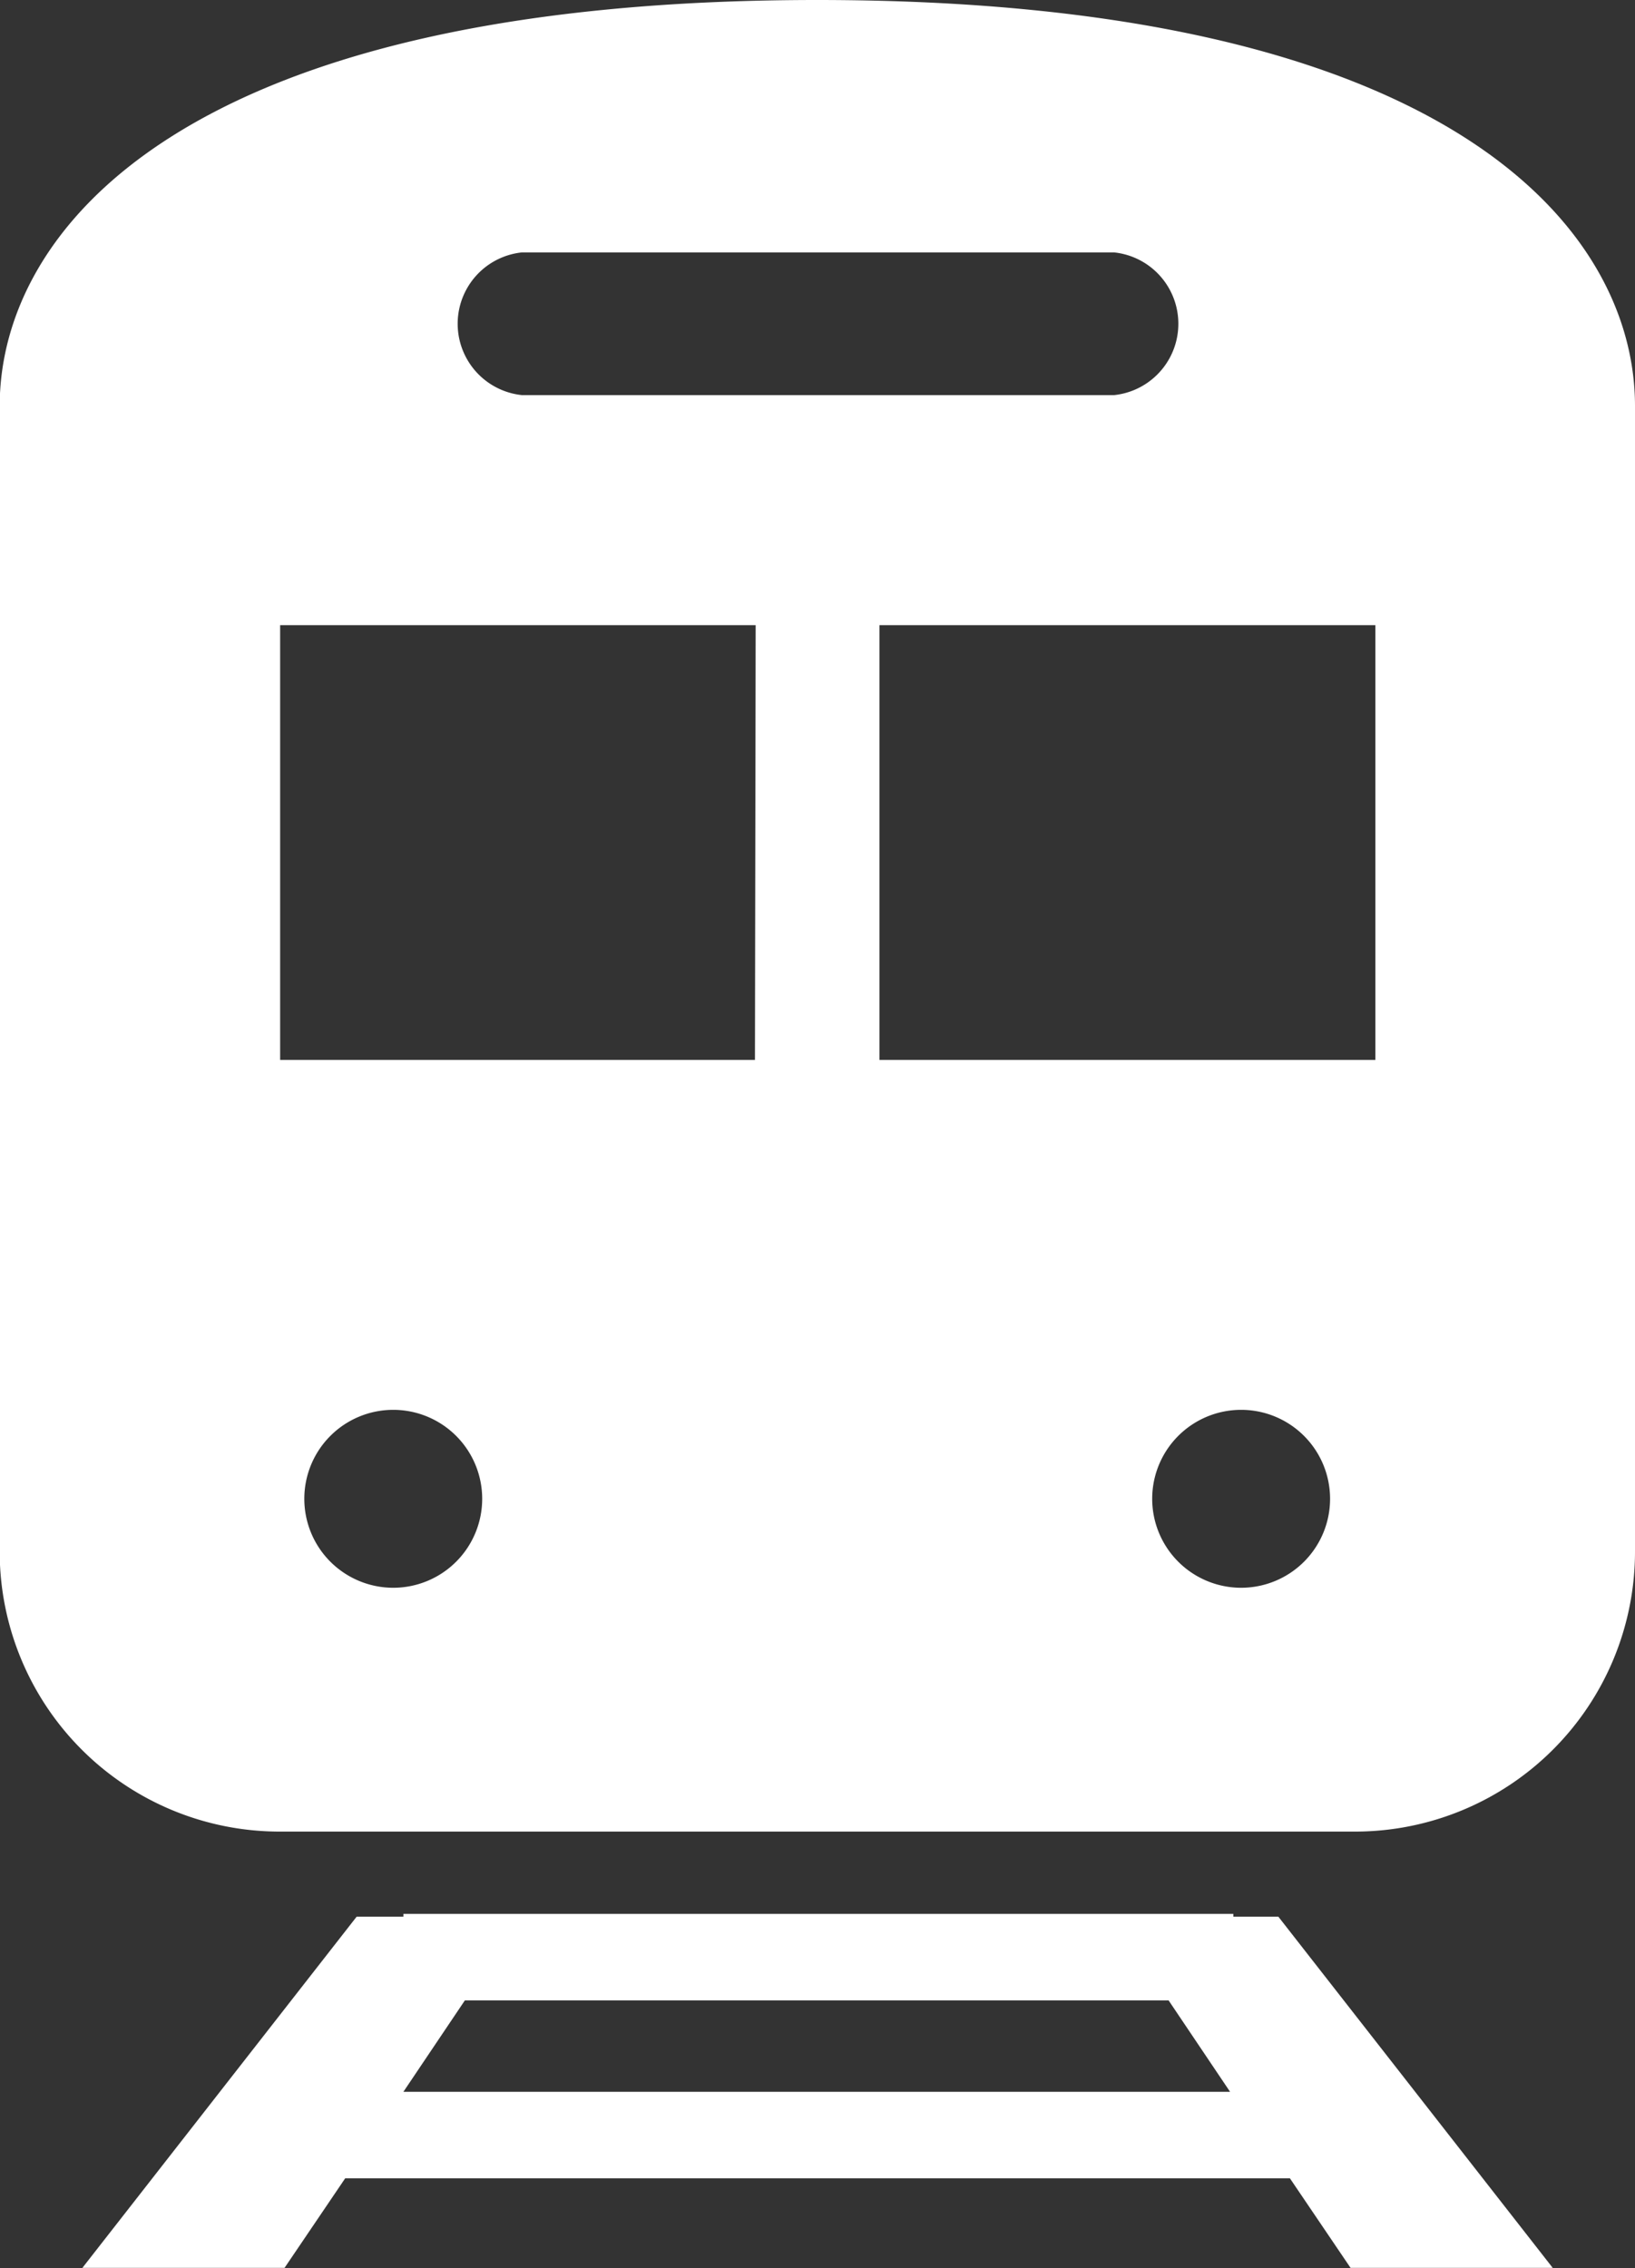
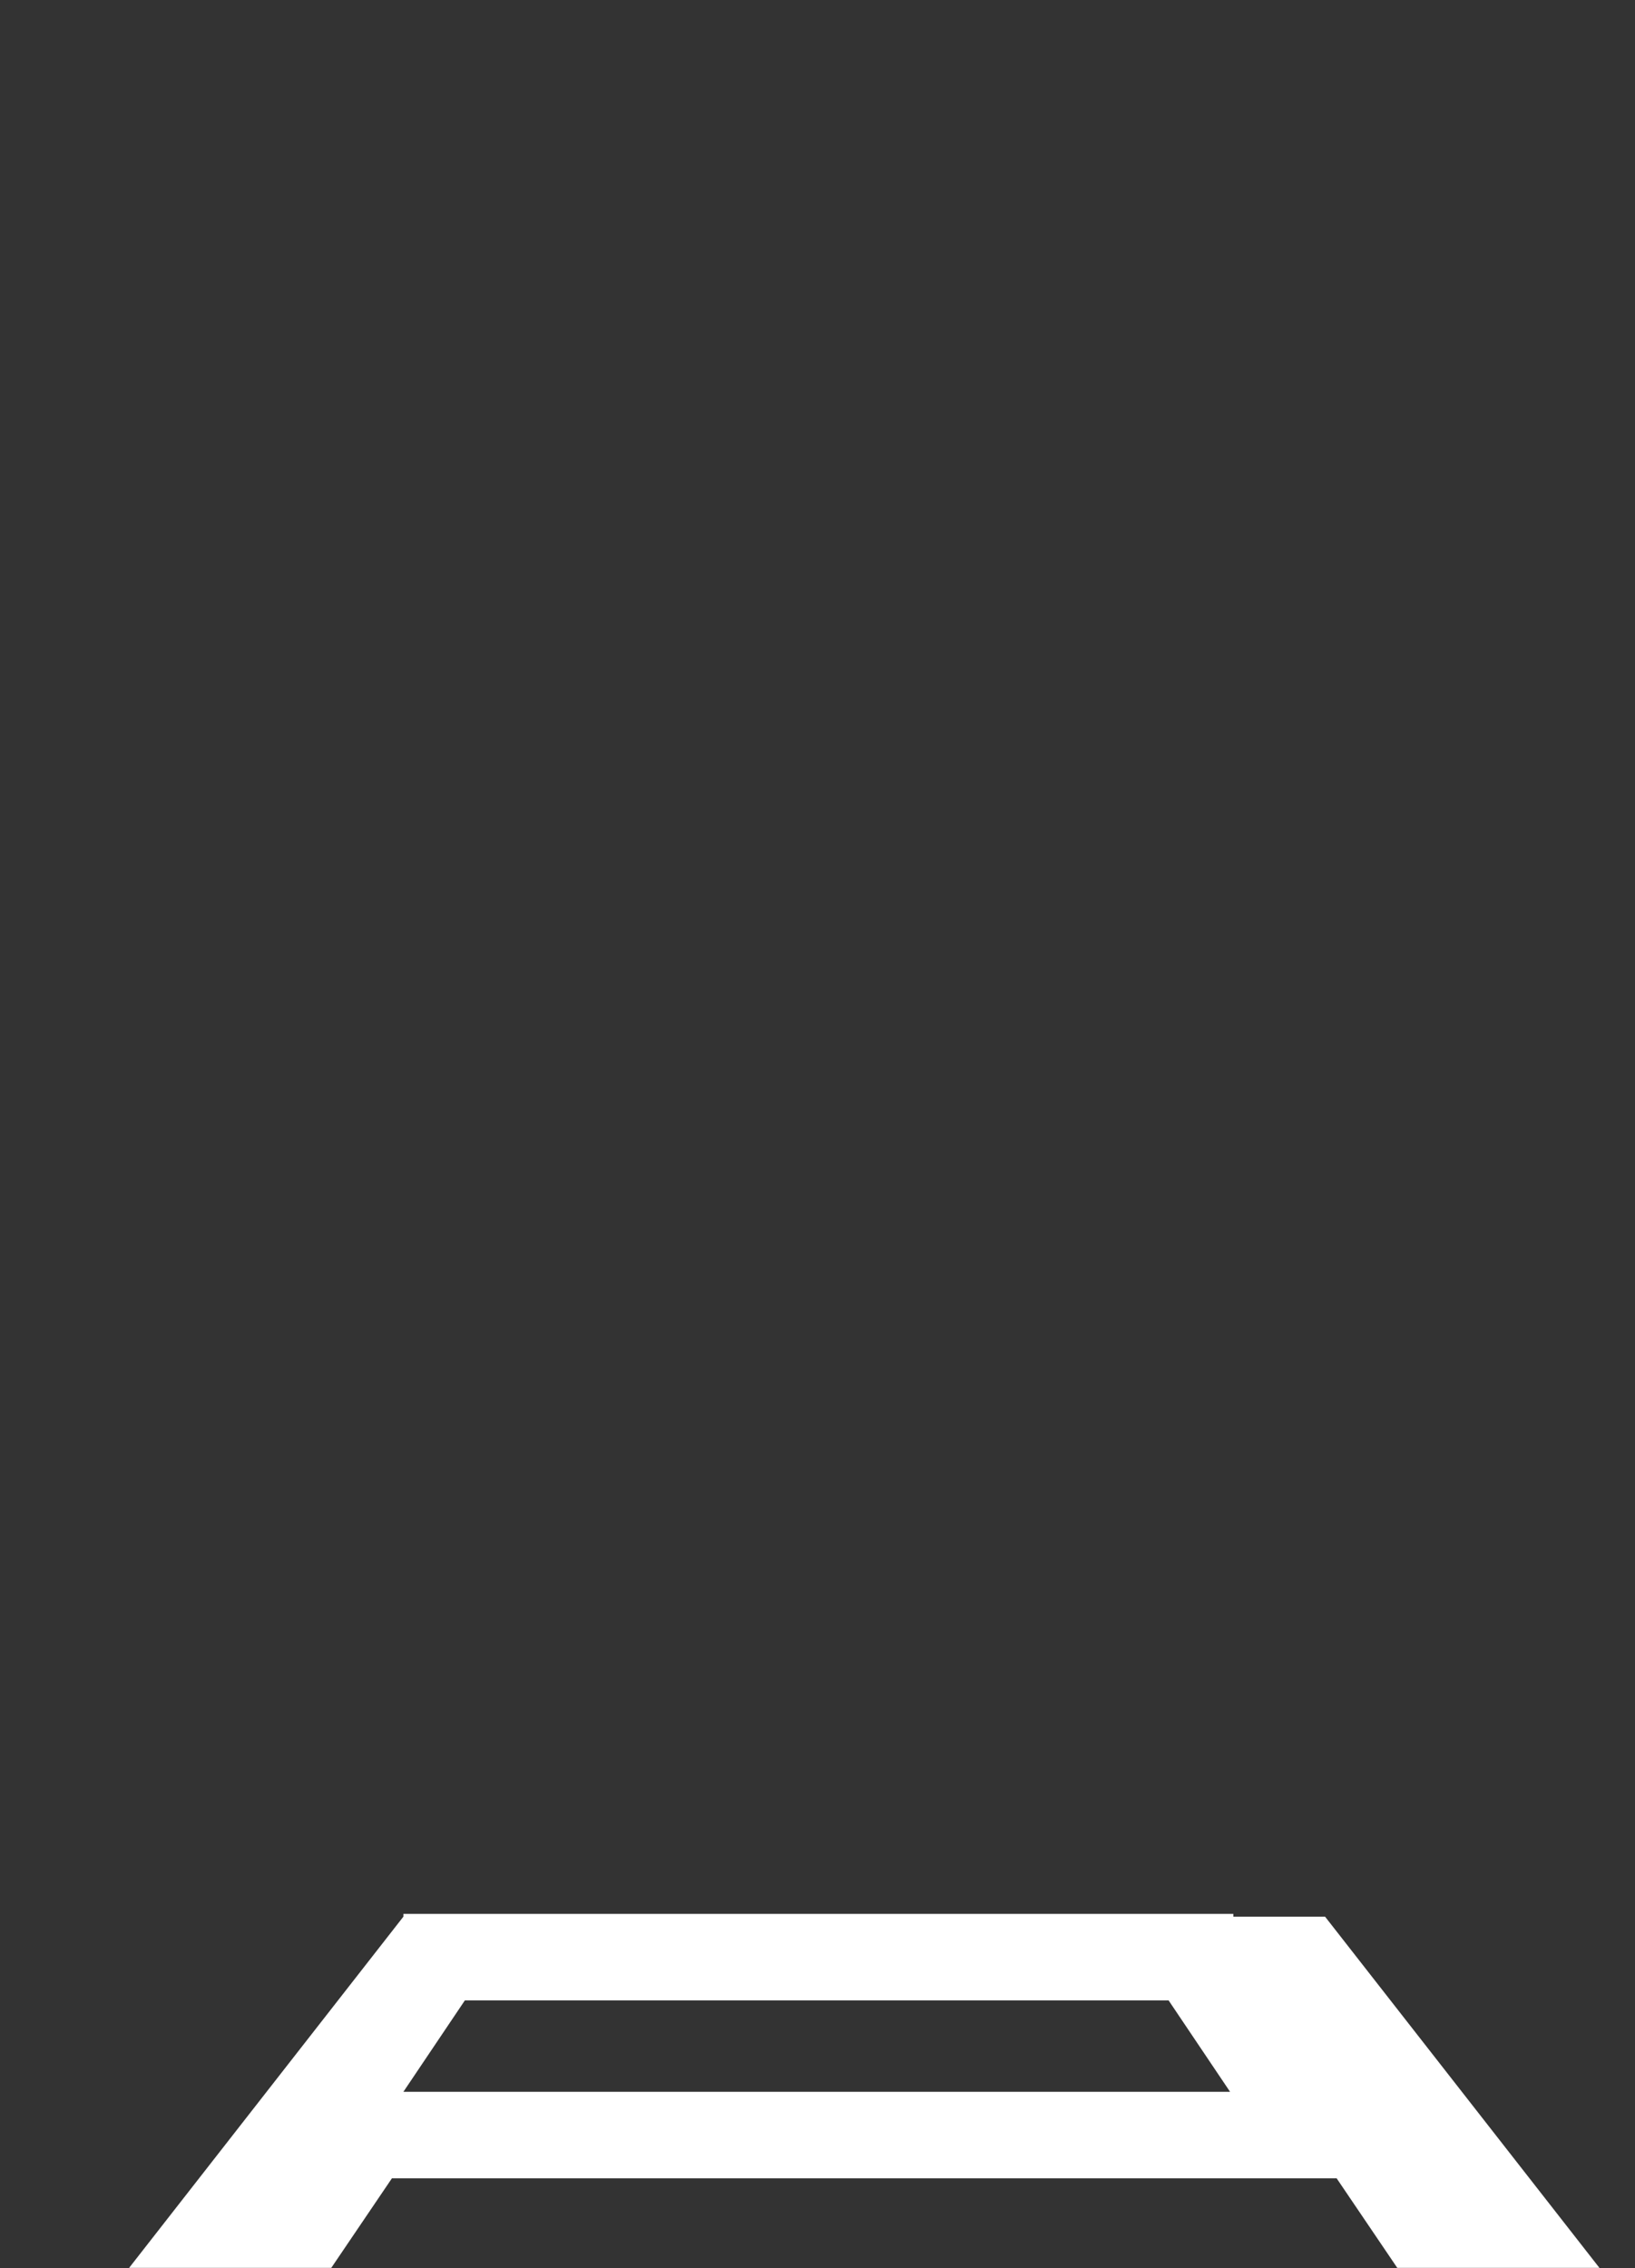
<svg xmlns="http://www.w3.org/2000/svg" width="15.957" height="22.129" viewBox="0 0 15.957 22.129">
  <rect x="0" y="0" width="15.957" height="22.129" fill="#333333" stroke="none" />
  <defs>
    <style>.a{fill:#fff;}</style>
  </defs>
  <g transform="translate(-781.536 -19683.047)">
-     <path class="a" d="M402.805,476.047v-.027h-8.1v.027h-.456l-2.677,3.427h1.973l.592-.874h9.22l.592.874h1.973l-2.678-3.427Zm-8.1,1.709.6-.892h6.868l.6.892Z" transform="translate(390.768 19225.701)" />
-     <path class="a" d="M394.9,368c-6.191,0-7.978,2.247-7.978,3.962v11.177a2.732,2.732,0,0,0,2.732,2.732H400.15a2.732,2.732,0,0,0,2.732-2.732V371.962C402.882,370.247,401.095,368,394.9,368Zm-2.892,2.463H397.8a.7.7,0,0,1,0,1.392h-5.783a.7.7,0,0,1,0-1.392Zm-1.245,13.029a.868.868,0,1,1,.868-.868A.868.868,0,0,1,390.766,383.492Zm3.53-5.15h-4.634V374.1H394.3Zm4.745,5.15a.868.868,0,1,1,.868-.868A.868.868,0,0,1,399.041,383.492Zm1.31-5.15h-4.84V374.1h4.84Z" transform="translate(394.611 19315.047)" />
+     <path class="a" d="M402.805,476.047v-.027h-8.1v.027l-2.677,3.427h1.973l.592-.874h9.22l.592.874h1.973l-2.678-3.427Zm-8.1,1.709.6-.892h6.868l.6.892Z" transform="translate(390.768 19225.701)" />
  </g>
</svg>